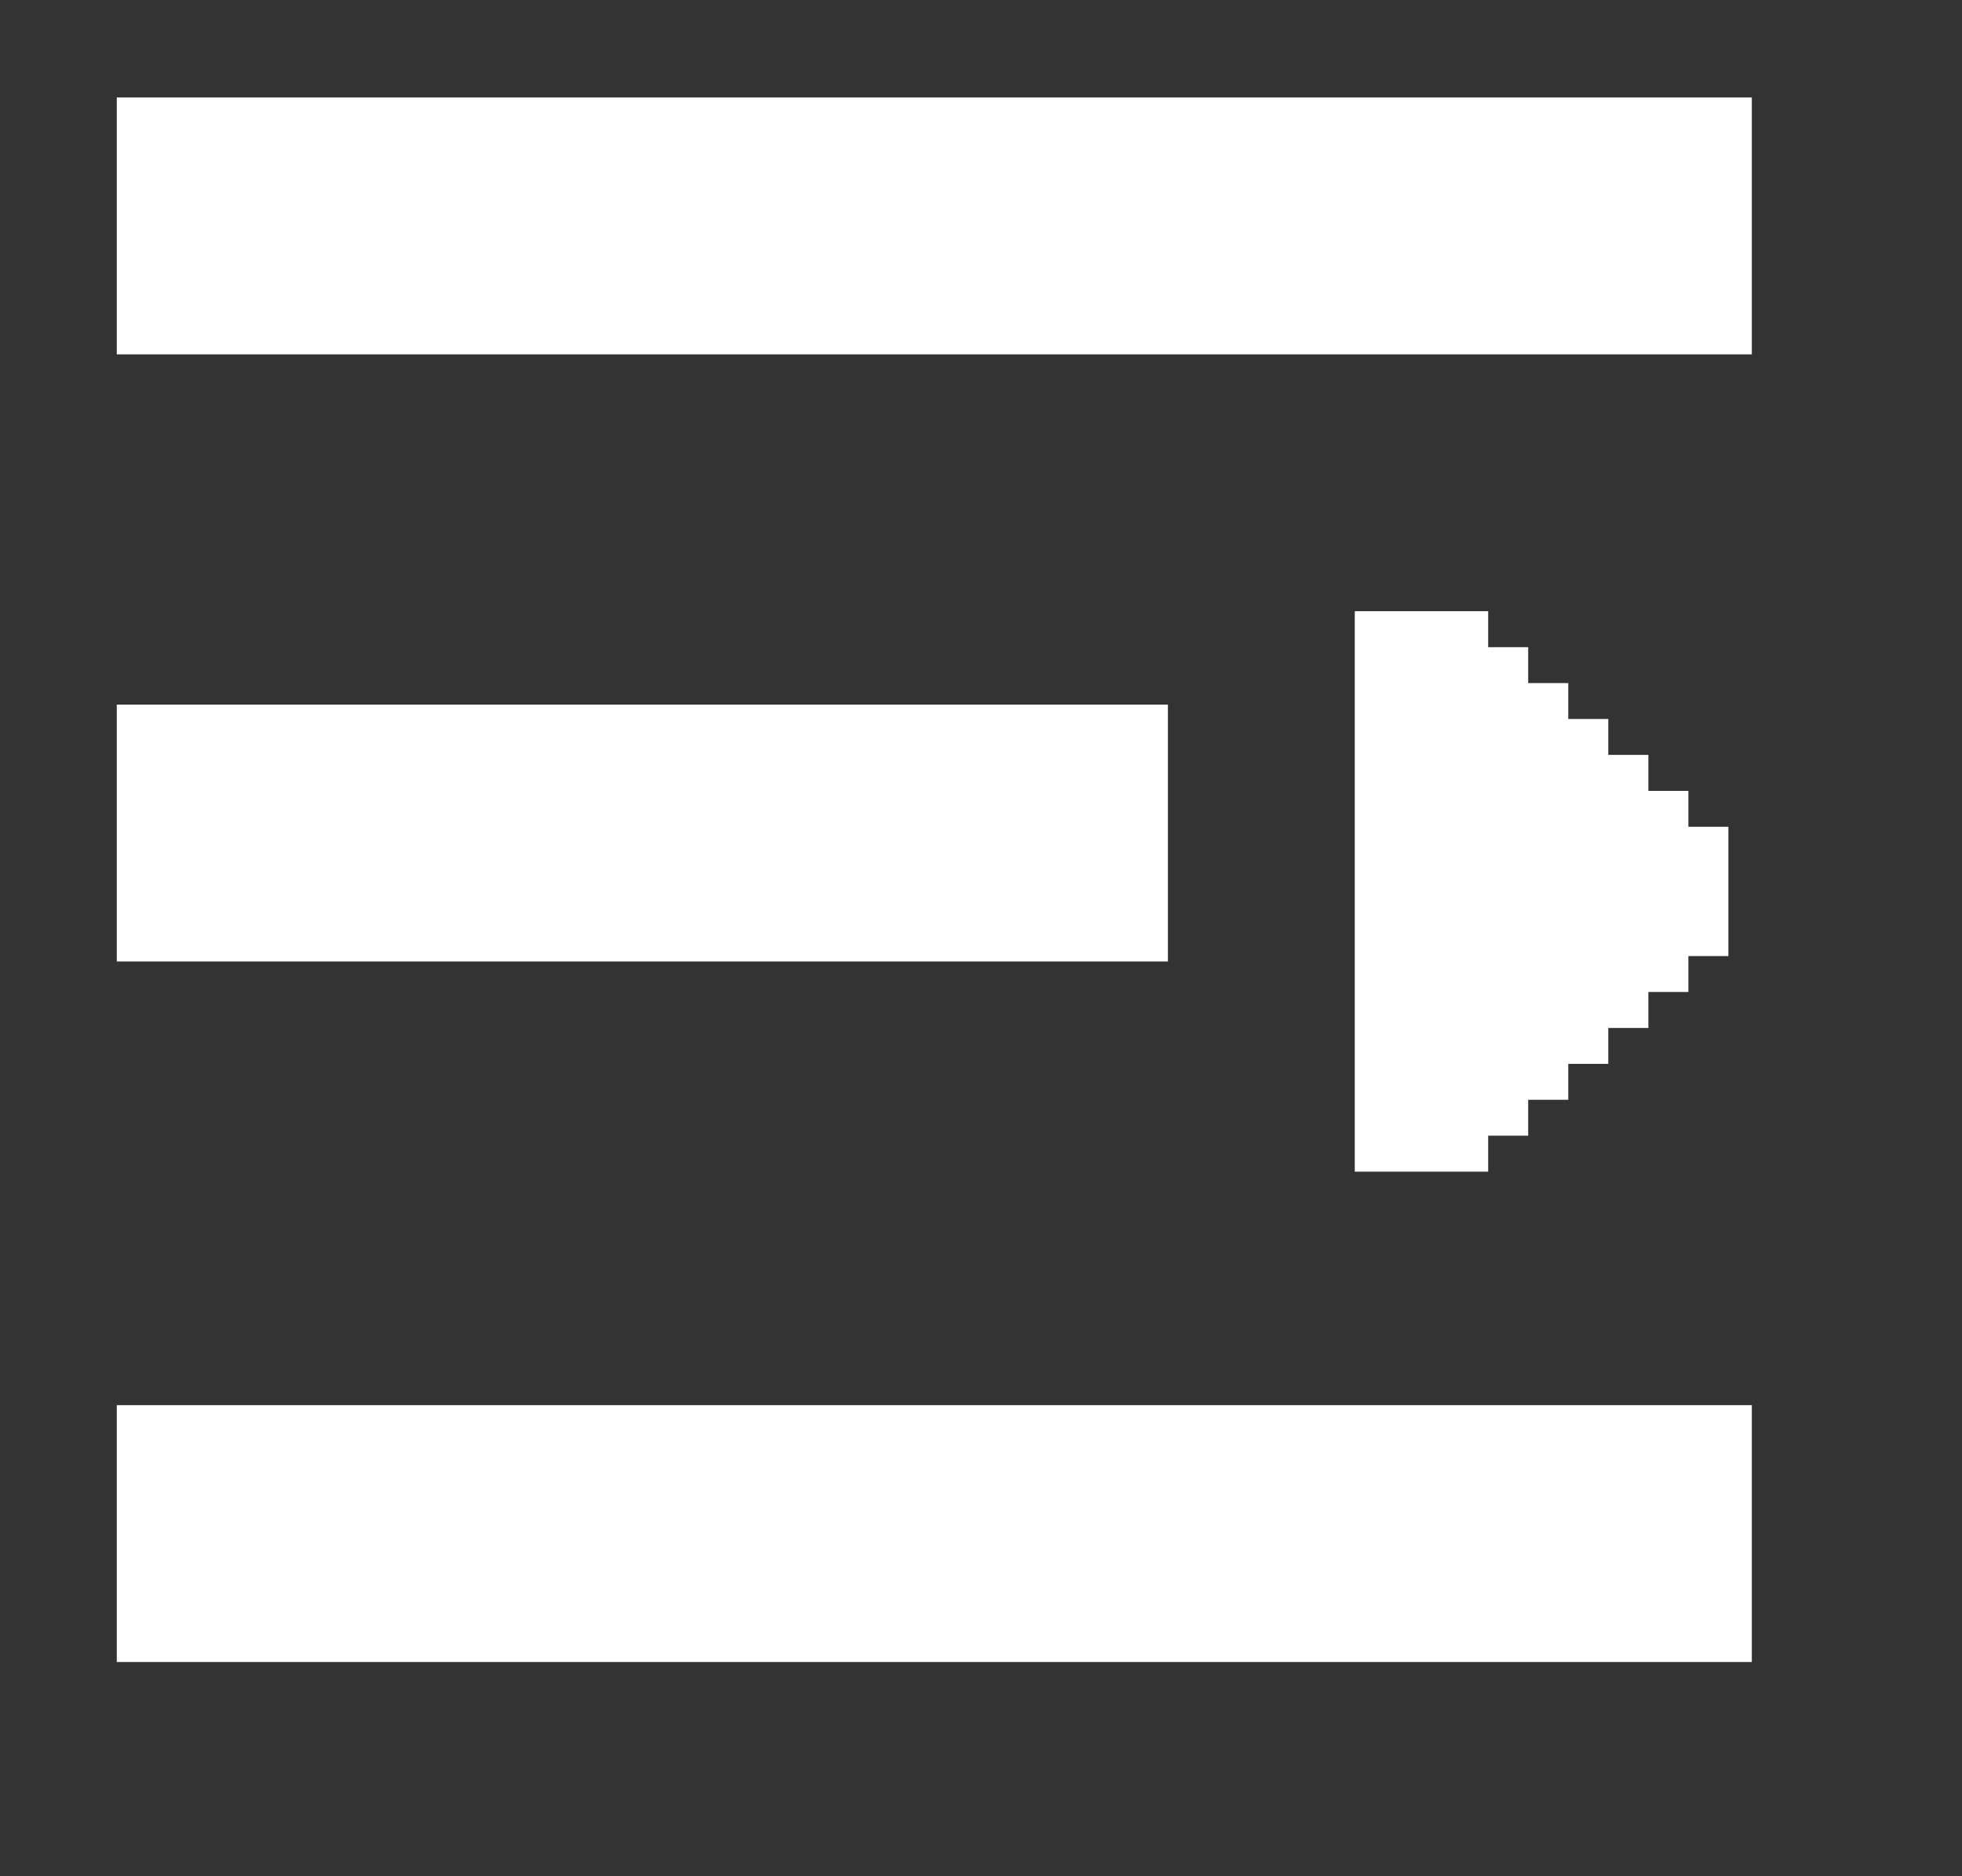
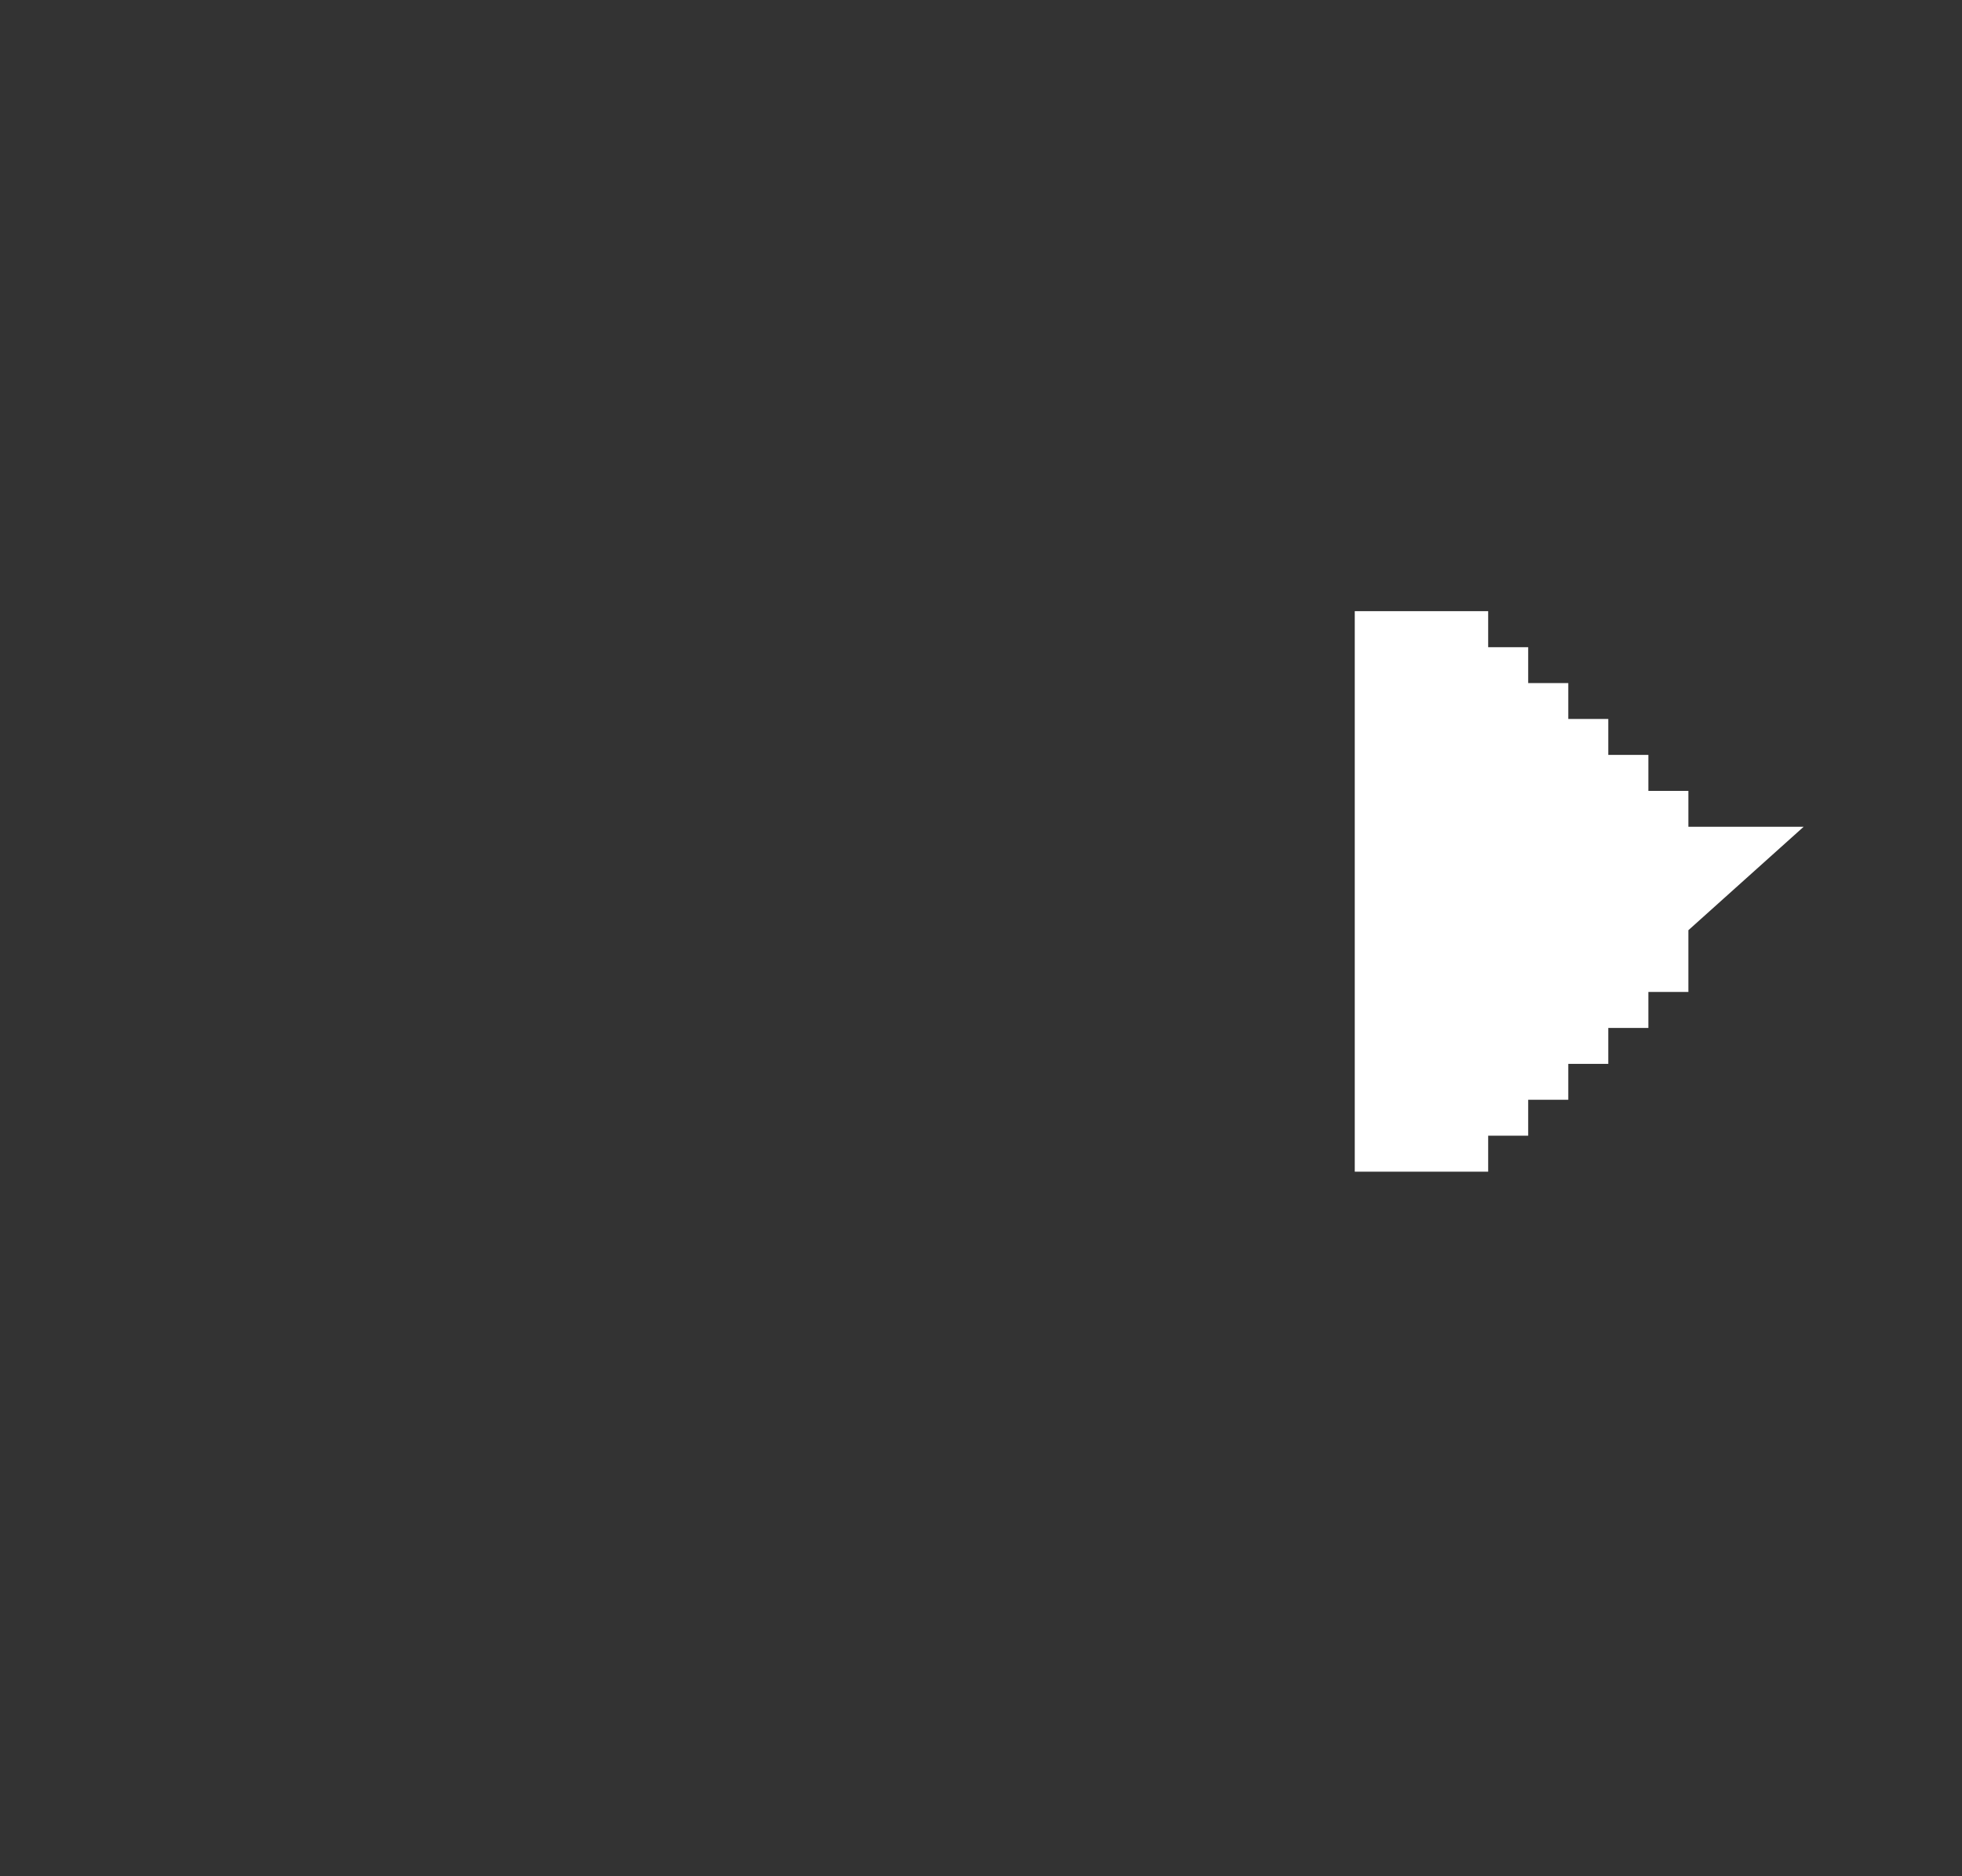
<svg xmlns="http://www.w3.org/2000/svg" width="23" height="22" viewBox="0 0 23 22" fill="none">
  <rect x="0" y="0" width="23" height="22" fill="#333333" stroke="none" />
  <g clip-path="url(#clip0_12203_21948)">
-     <path d="M1.369 1.143H20.536V4.155H1.369V1.143ZM1.369 16.476H20.536V19.488H1.369V16.476ZM1.369 8.262H13.691V11.274H1.369V8.262Z" fill="white" />
-   </g>
+     </g>
  <path d="M19.714 10.663L19.714 10.242L19.245 10.242L19.245 9.821L18.776 9.821L18.776 9.399L18.306 9.399L18.306 8.978L17.837 8.978L17.837 8.557L17.367 8.557L17.367 8.136L16.898 8.136L16.898 7.714L16.429 7.714L16.429 8.533L16.429 8.557L16.429 12.348L16.429 13.191L16.898 13.191L16.898 12.769L17.367 12.769L17.367 12.348L17.837 12.348L17.837 11.927L18.306 11.927L18.306 11.506L18.776 11.506L18.776 11.084L19.245 11.084L19.245 10.663L19.714 10.663Z" fill="white" />
-   <path d="M16.429 12.348L16.429 13.191L16.898 13.191L16.898 12.769L17.367 12.769L17.367 12.348L17.837 12.348L17.837 11.927L18.306 11.927L18.306 11.506L18.776 11.506L18.776 11.084L19.245 11.084L19.245 10.663L19.714 10.663L19.714 10.242L19.245 10.242L19.245 9.821L18.776 9.821L18.776 9.399L18.306 9.399L18.306 8.978L17.837 8.978L17.837 8.557L17.367 8.557L17.367 8.136L16.898 8.136L16.898 7.714L16.429 7.714L16.429 8.533M16.429 12.348L16.429 8.557L16.429 8.533M16.429 12.348L16.429 8.533" stroke="white" stroke-width="1.095" />
+   <path d="M16.429 12.348L16.429 13.191L16.898 13.191L16.898 12.769L17.367 12.769L17.367 12.348L17.837 12.348L17.837 11.927L18.306 11.927L18.306 11.506L18.776 11.506L18.776 11.084L19.245 11.084L19.245 10.663L19.714 10.242L19.245 10.242L19.245 9.821L18.776 9.821L18.776 9.399L18.306 9.399L18.306 8.978L17.837 8.978L17.837 8.557L17.367 8.557L17.367 8.136L16.898 8.136L16.898 7.714L16.429 7.714L16.429 8.533M16.429 12.348L16.429 8.557L16.429 8.533M16.429 12.348L16.429 8.533" stroke="white" stroke-width="1.095" />
  <defs>
    <clipPath id="clip0_12203_21948">
      <rect width="21.905" height="21.905" fill="white" transform="translate(0 0.048)" />
    </clipPath>
  </defs>
</svg>